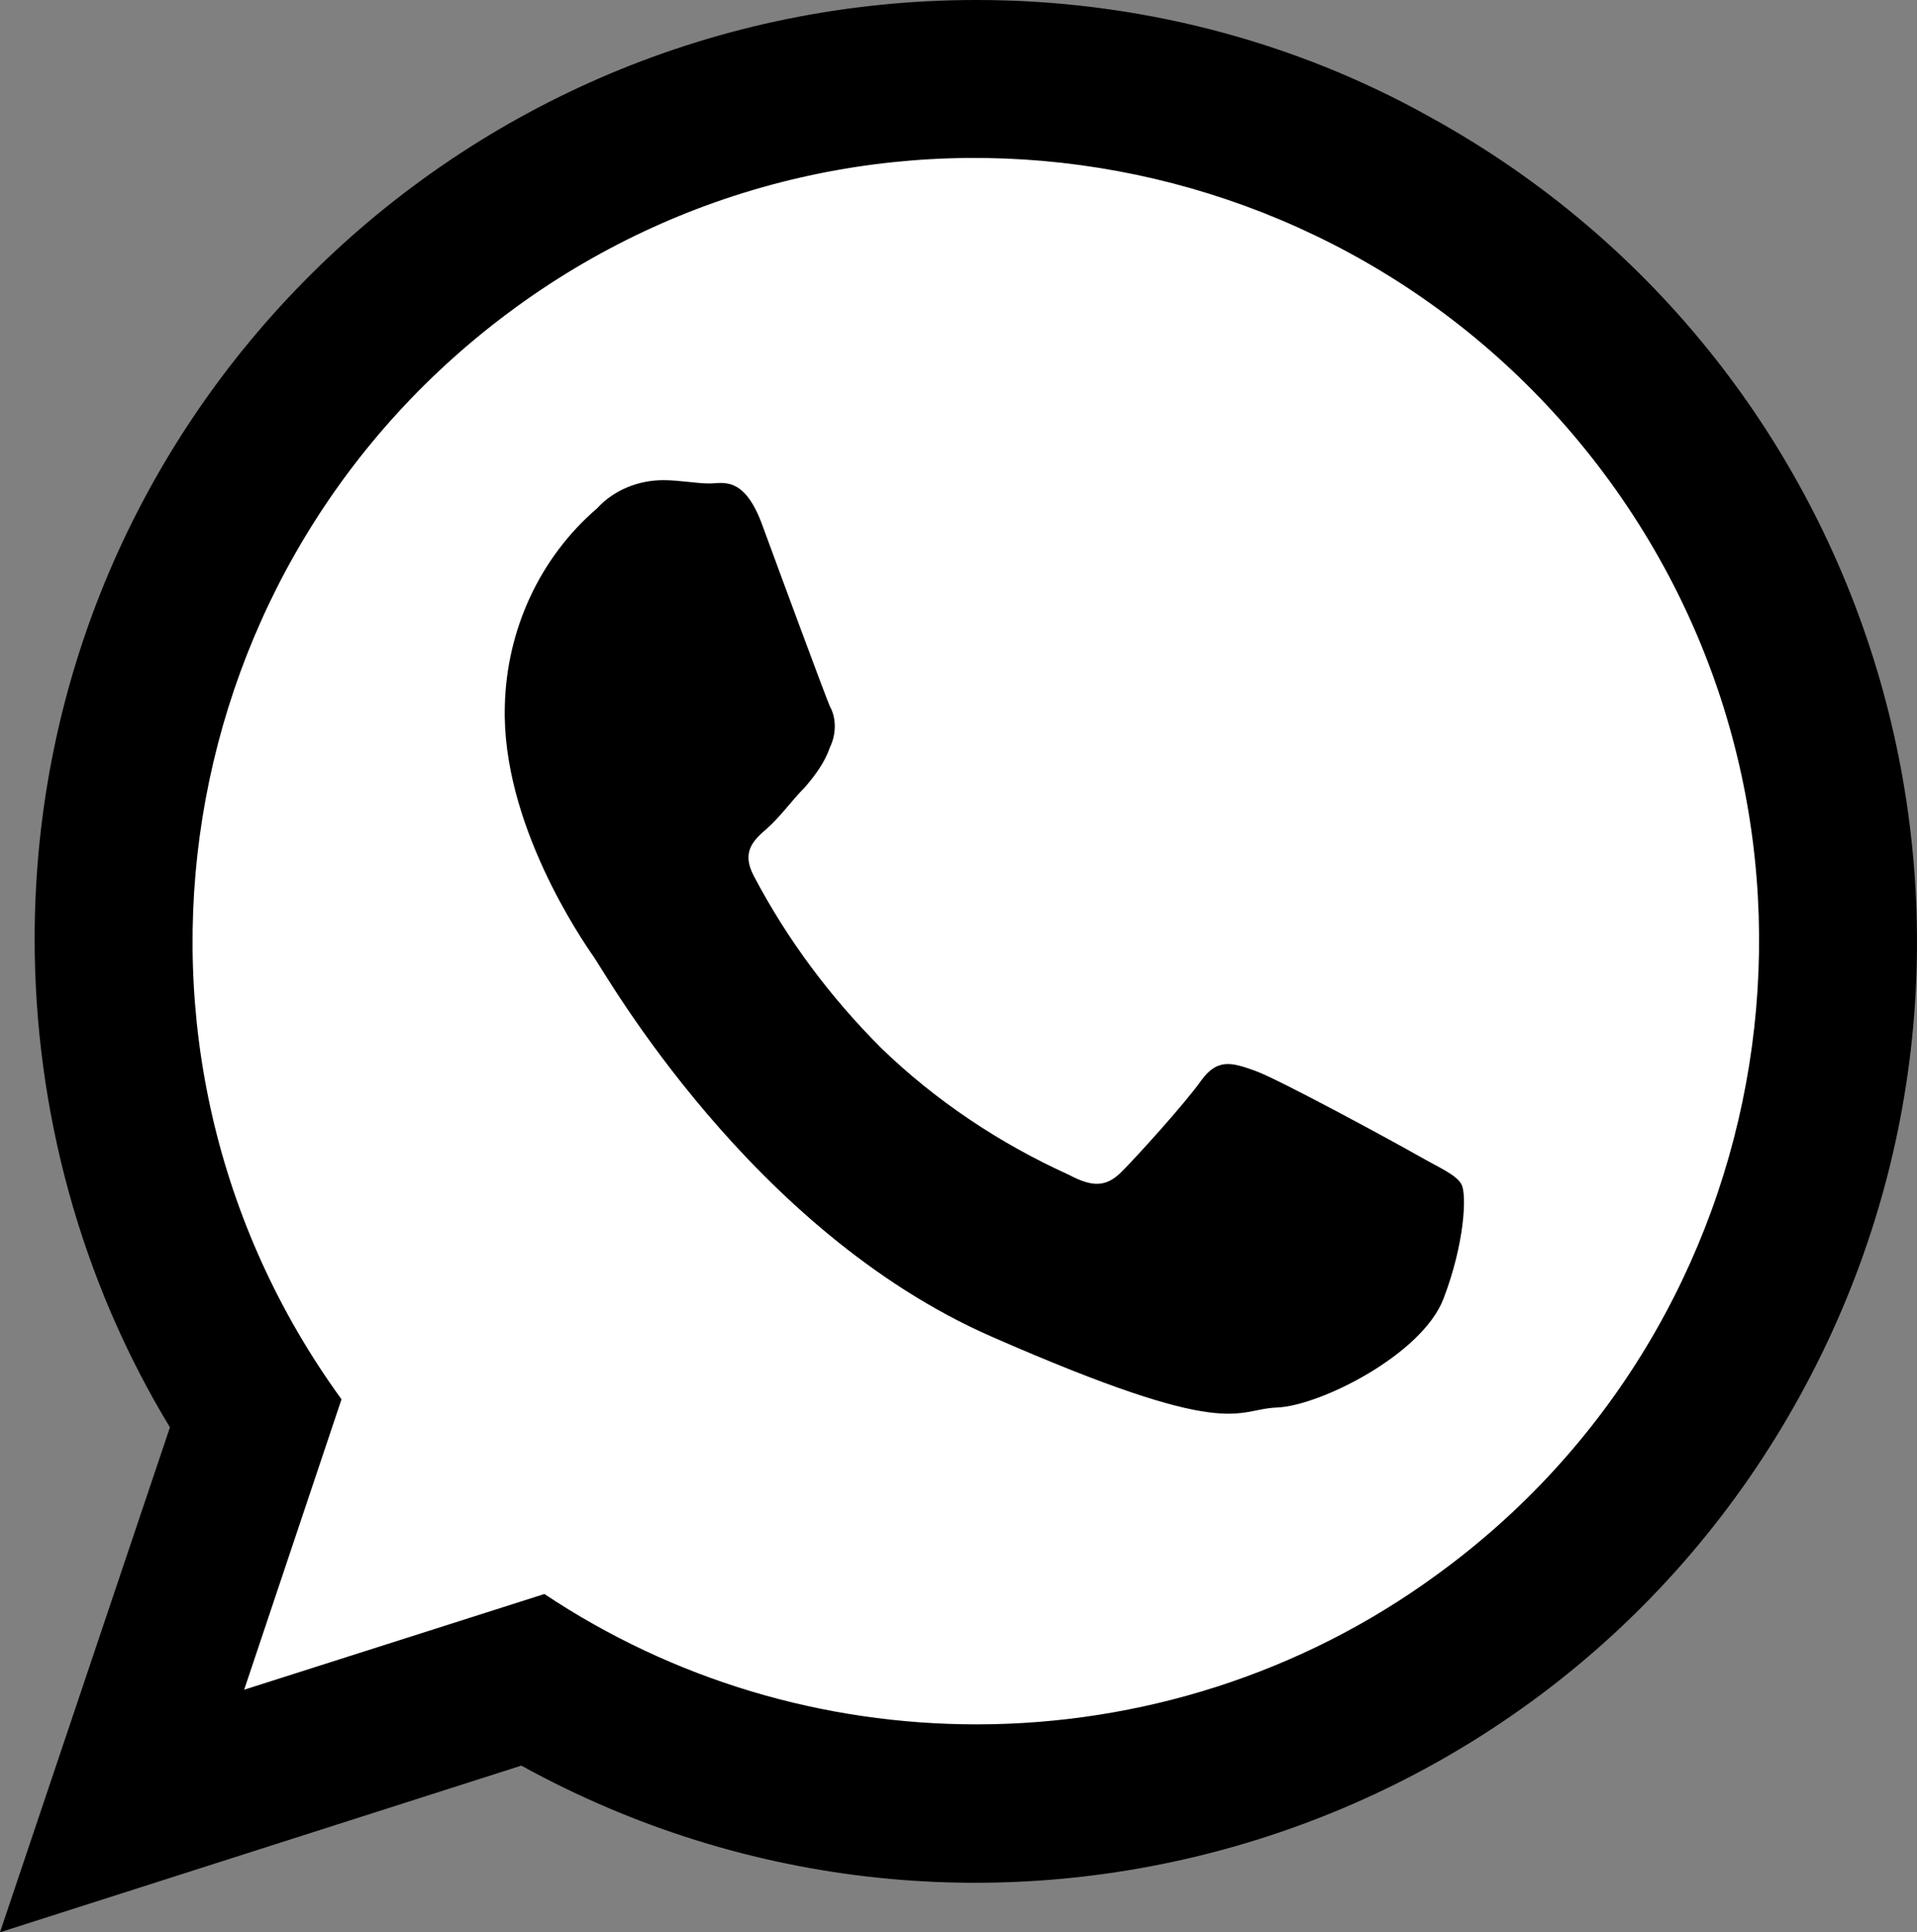
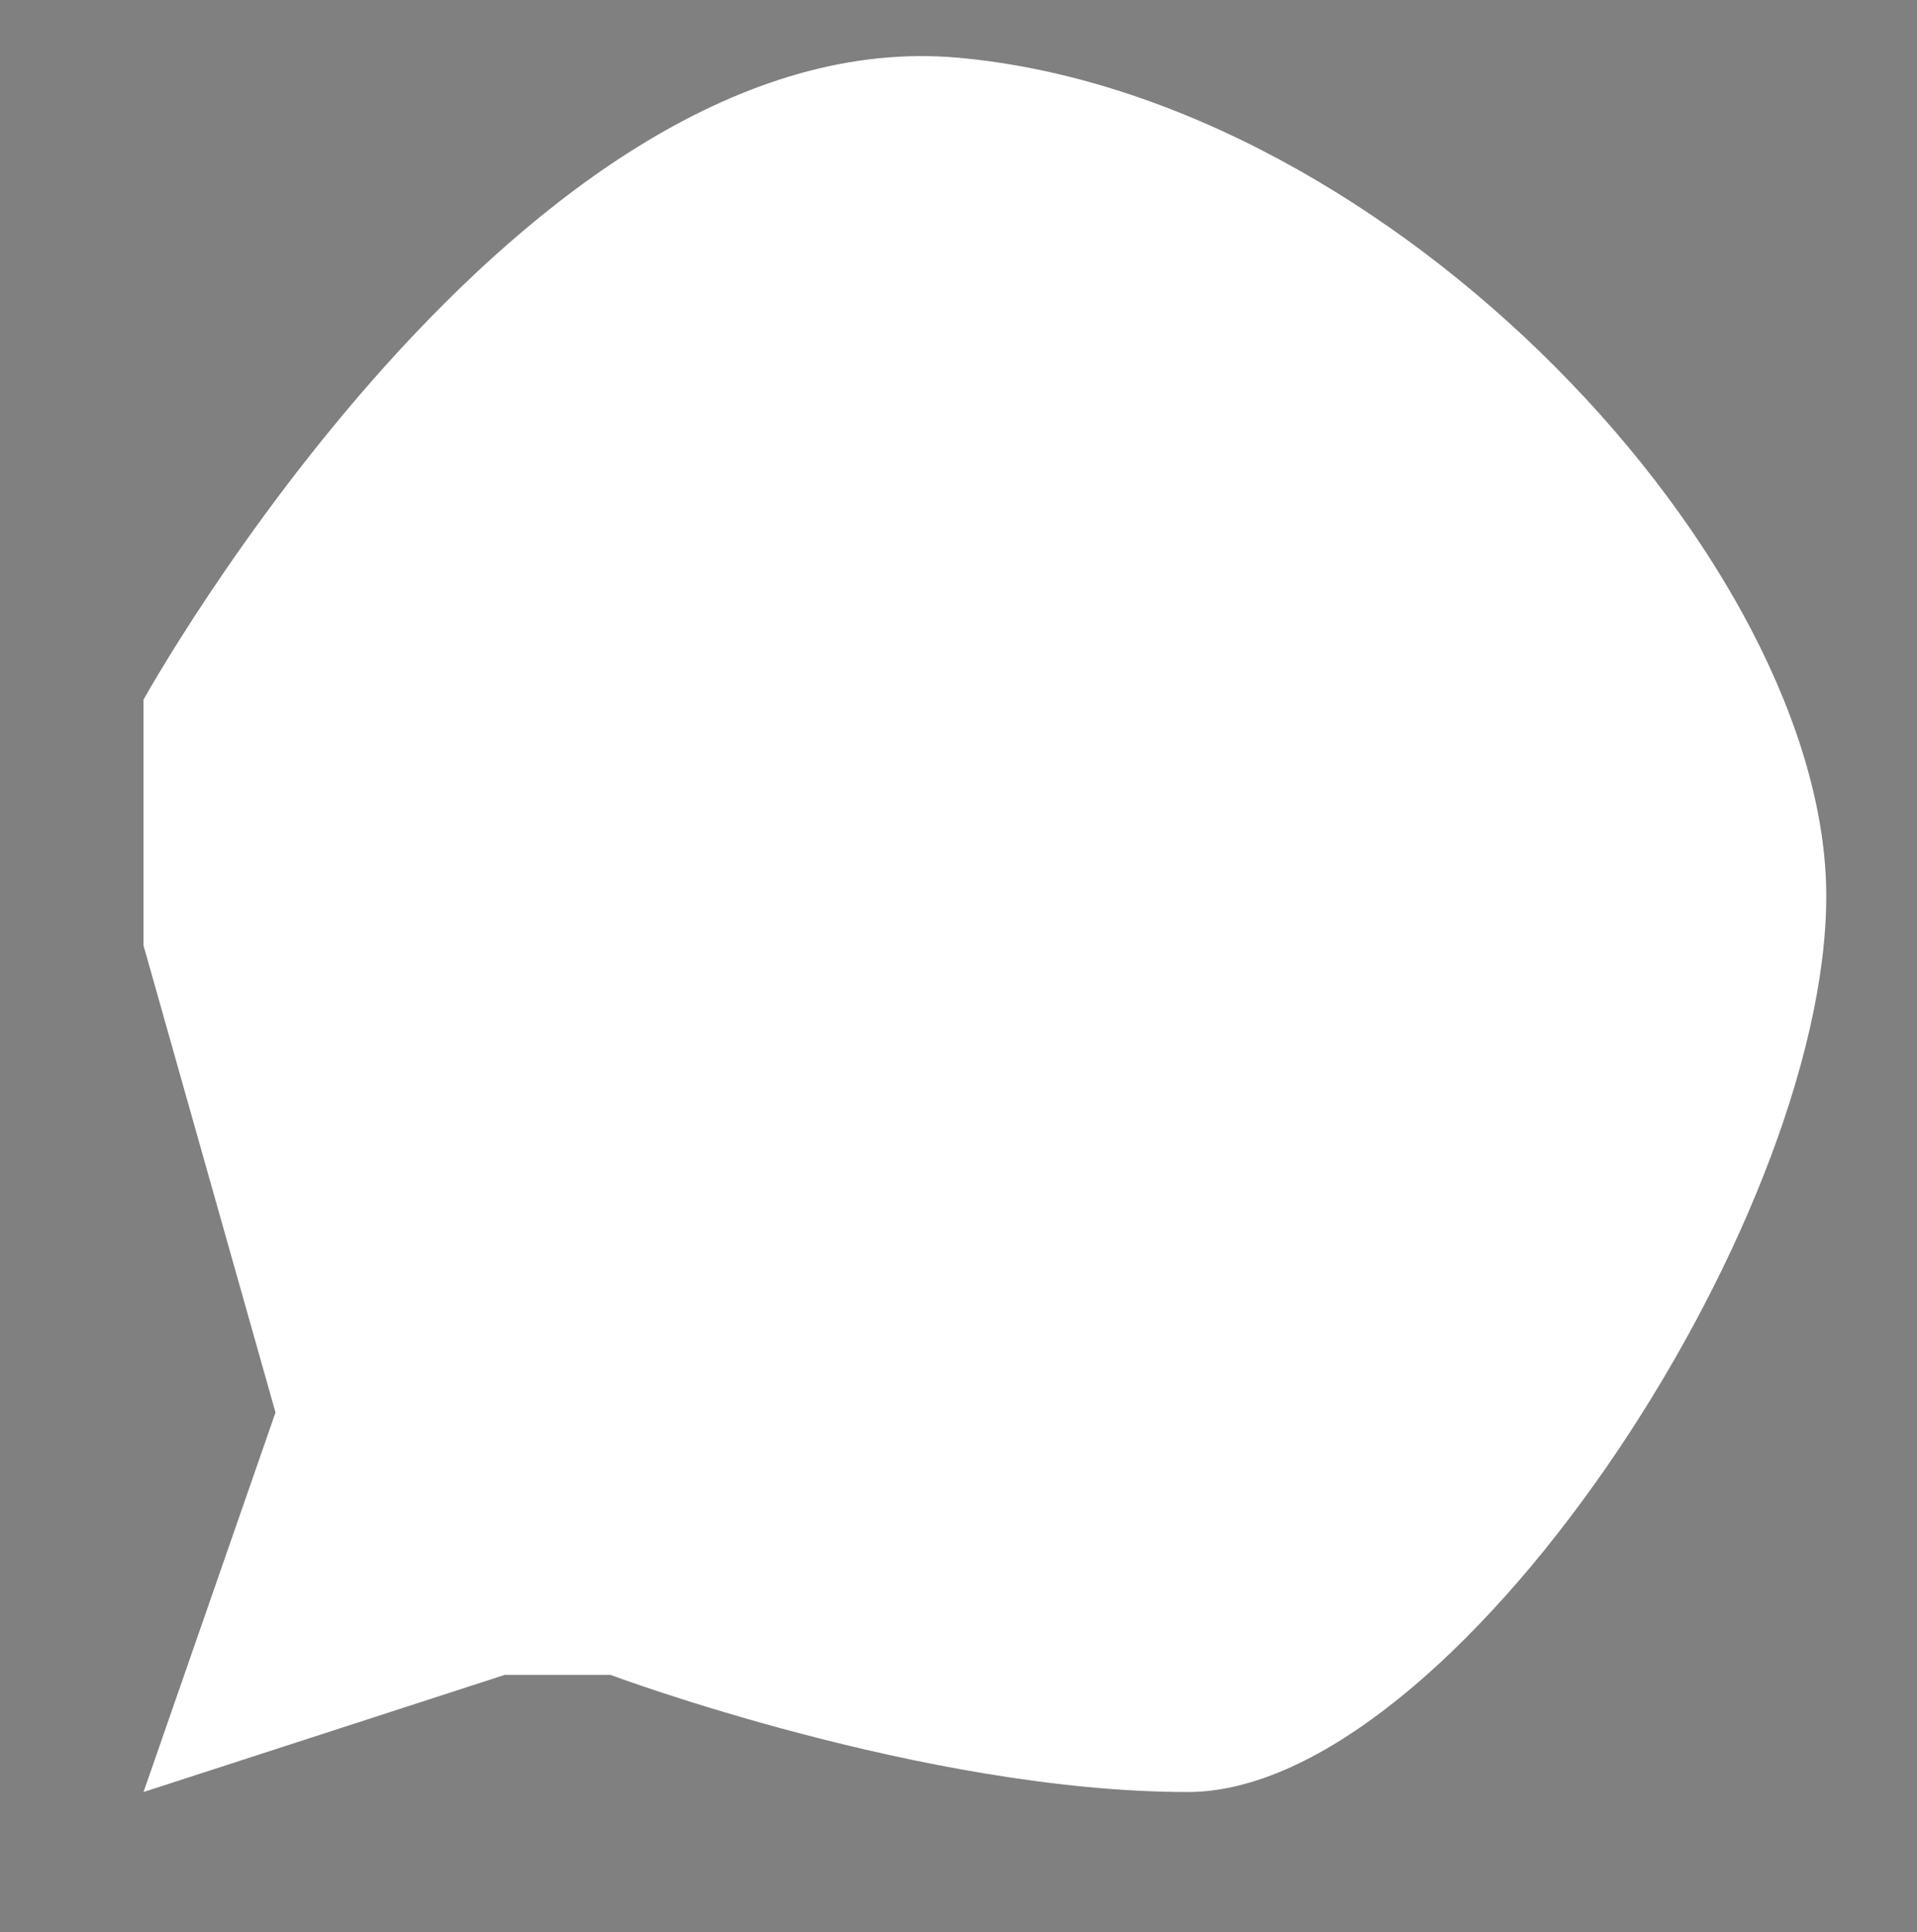
<svg xmlns="http://www.w3.org/2000/svg" id="Layer_1" x="0px" y="0px" viewBox="0 0 116.2 117.1" style="enable-background:new 0 0 116.2 117.1;" xml:space="preserve">
  <rect x="0" y="0" width="116.2" height="117.1" fill="#808080" stroke="none" />
  <style type="text/css">
	.st0{fill-rule:evenodd;clip-rule:evenodd;fill:#FFFFFF;}
	.st1{fill-rule:evenodd;clip-rule:evenodd;}
</style>
  <title>whatsapp</title>
  <g>
    <g id="Layer_1-2">
      <path class="st0" d="M8.7,42.4c0,0,22.9-41.3,49.4-38.9s52.6,30.8,52.6,50.8s-22.7,54.3-38.7,54.3s-35-7.1-35-7.1h-6.4l-21.9,7.1    l8-23l-8-28.3V42.4z" />
-       <path class="st1" d="M59.2,0C27.7,0,2.1,25.4,2.1,56.9c0,10.4,2.8,20.7,8.2,29.6L0,117.1L31.6,107c27.6,15.2,62.3,5.2,77.5-22.4    s5.2-62.3-22.4-77.5C78.3,2.4,68.8,0,59.2,0z M59.2,104.5c-9.3,0-18.4-2.7-26.2-7.9l-18.2,5.8l5.9-17.6    C5.3,63.6,10.1,34,31.3,18.6S82.2,8,97.6,29.2S108.2,80.2,87,95.5C78.9,101.4,69.1,104.5,59.2,104.5L59.2,104.5z M85.9,70    c-1.4-0.8-8.4-4.6-9.8-5.1s-2.3-0.8-3.3,0.6S68.9,70.1,68,71s-1.7,1-3.2,0.2c-4.2-1.9-8.1-4.5-11.4-7.7c-3.1-3.1-5.7-6.6-7.7-10.4    c-0.8-1.5,0-2.2,0.8-2.9s1.5-1.7,2.3-2.5c0.6-0.7,1.2-1.5,1.5-2.4c0.4-0.8,0.4-1.8,0-2.5c-0.3-0.7-3-8-4.1-11s-2.4-2.5-3.2-2.5    s-1.8-0.2-2.8-0.2c-1.5,0-3,0.6-4,1.7c-3.5,3-5.5,7.4-5.6,12C30.4,49.9,35.3,57,36,58s9.5,16.6,24.1,23s14.7,4.4,17.3,4.3    s8.8-3.2,10.1-6.6s1.4-6.3,1.1-6.9S87.3,70.8,85.9,70z" />
    </g>
  </g>
</svg>